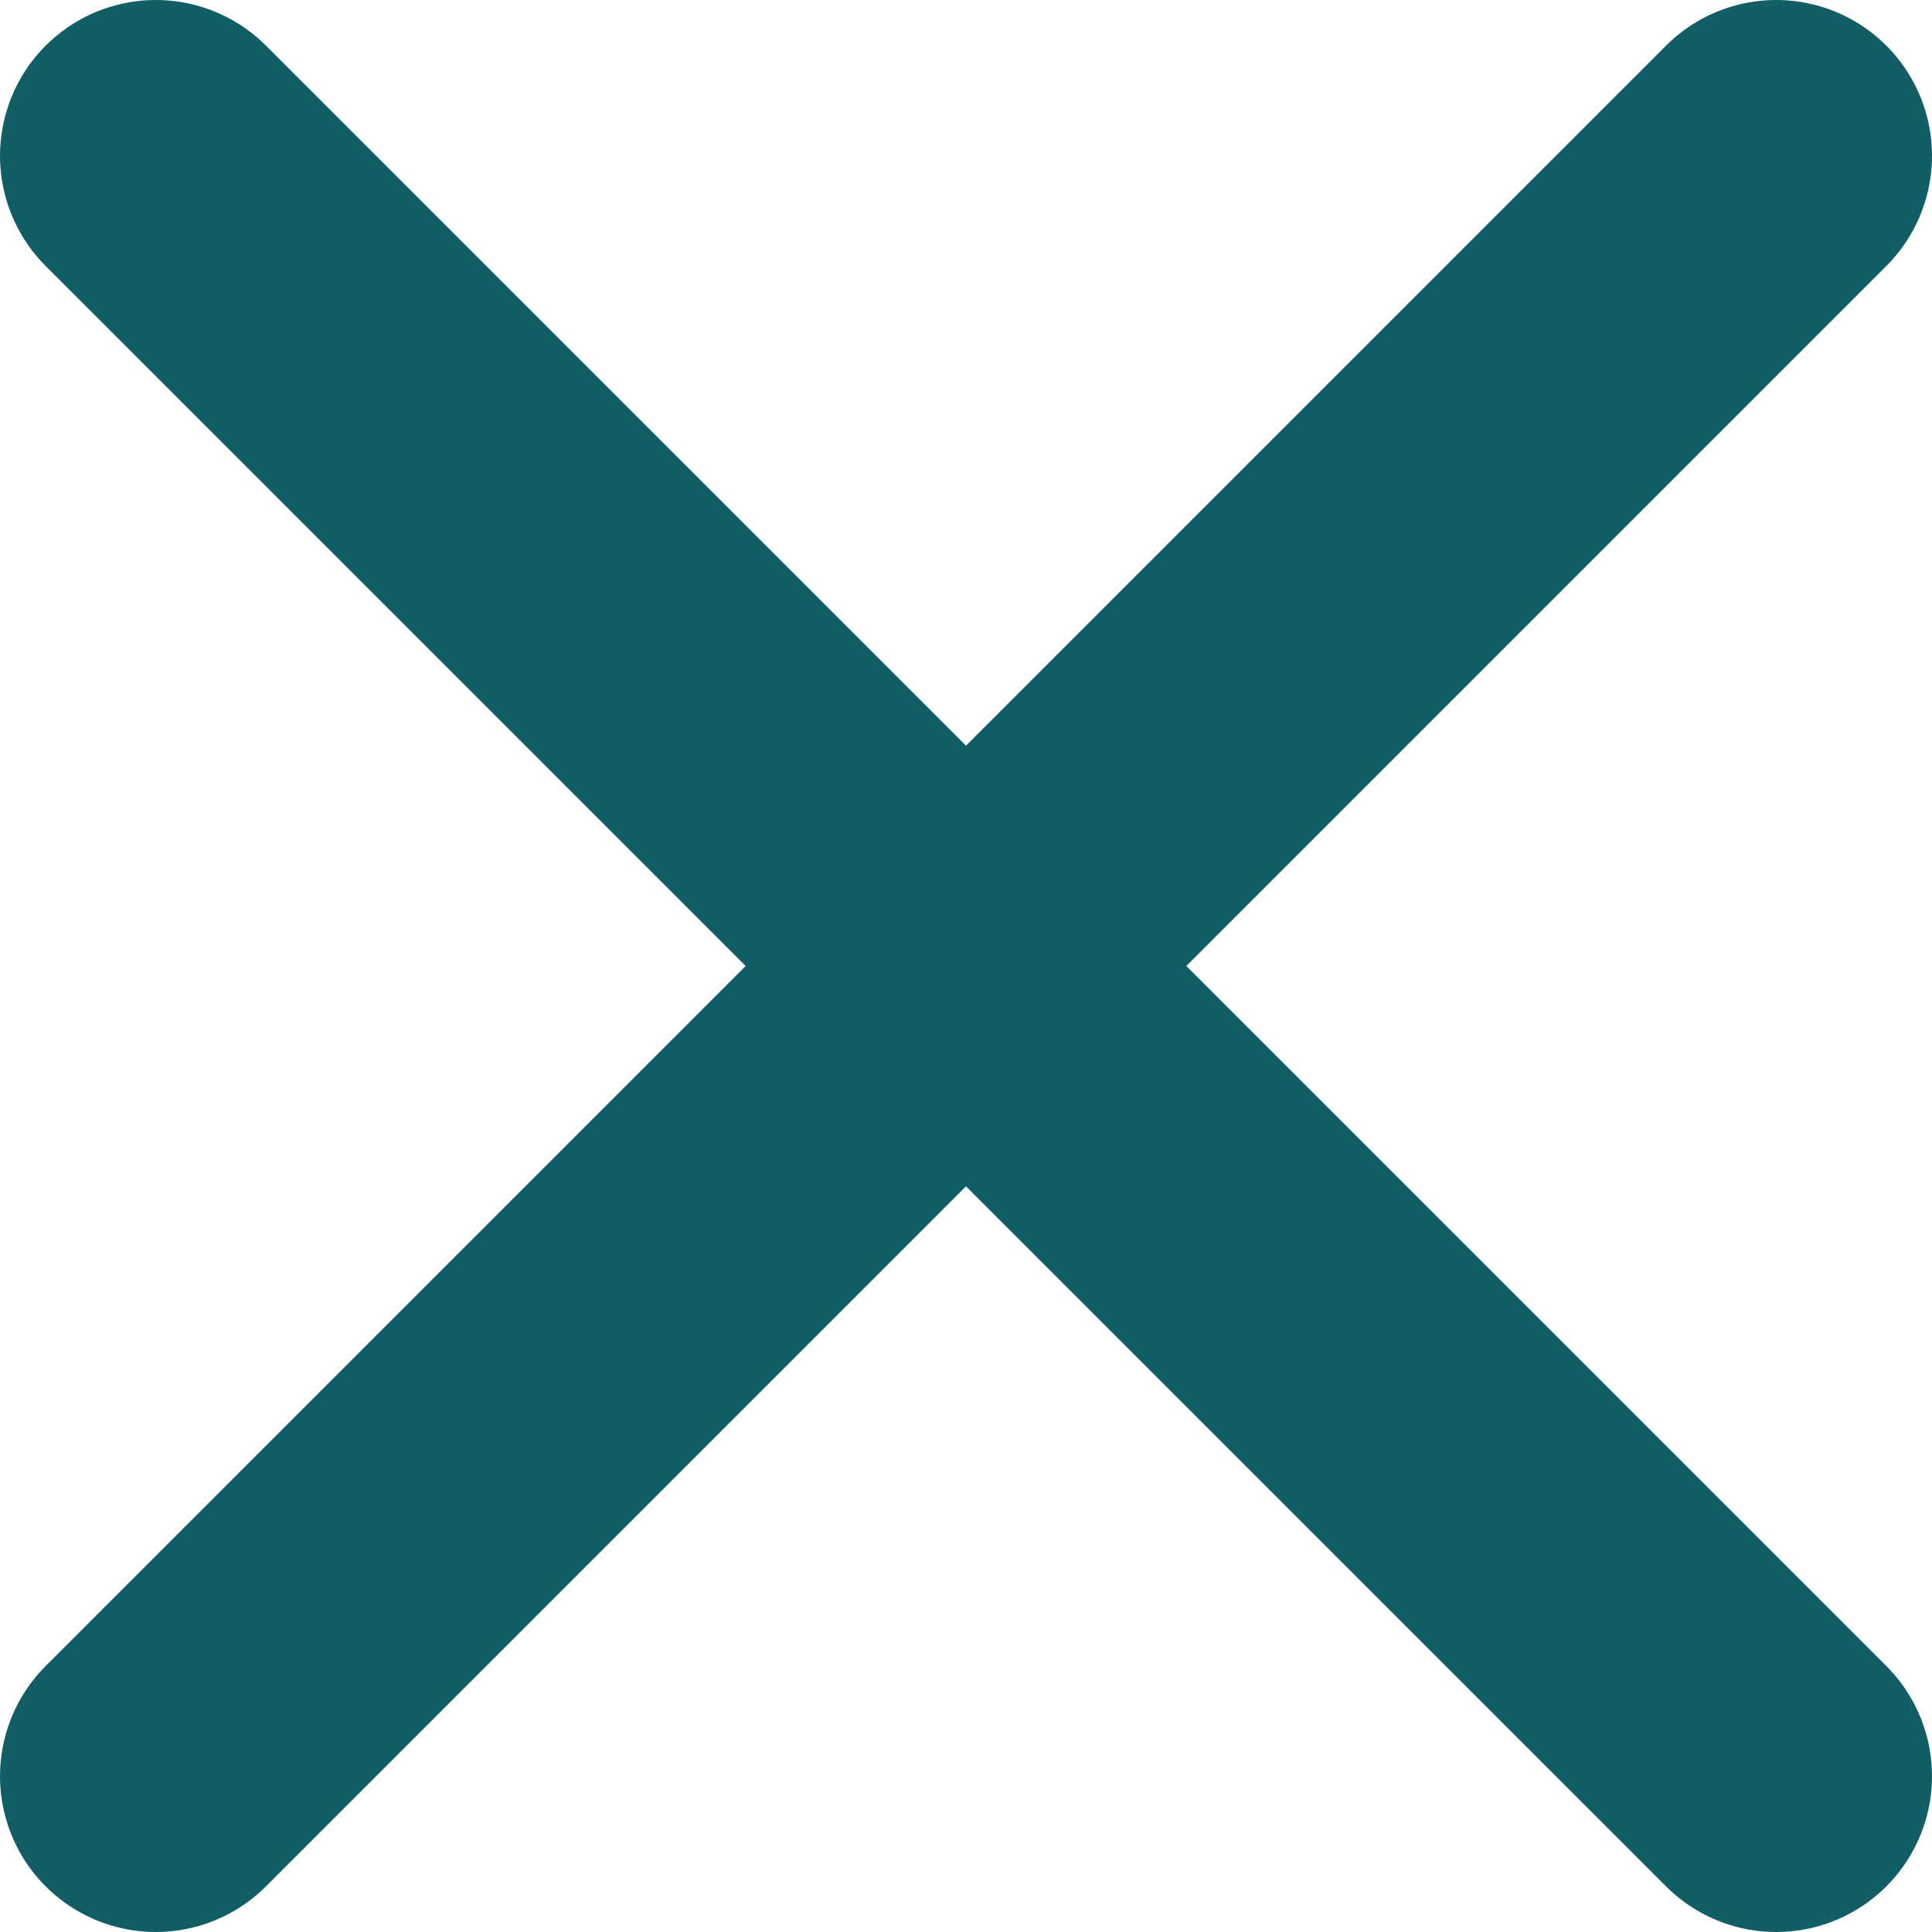
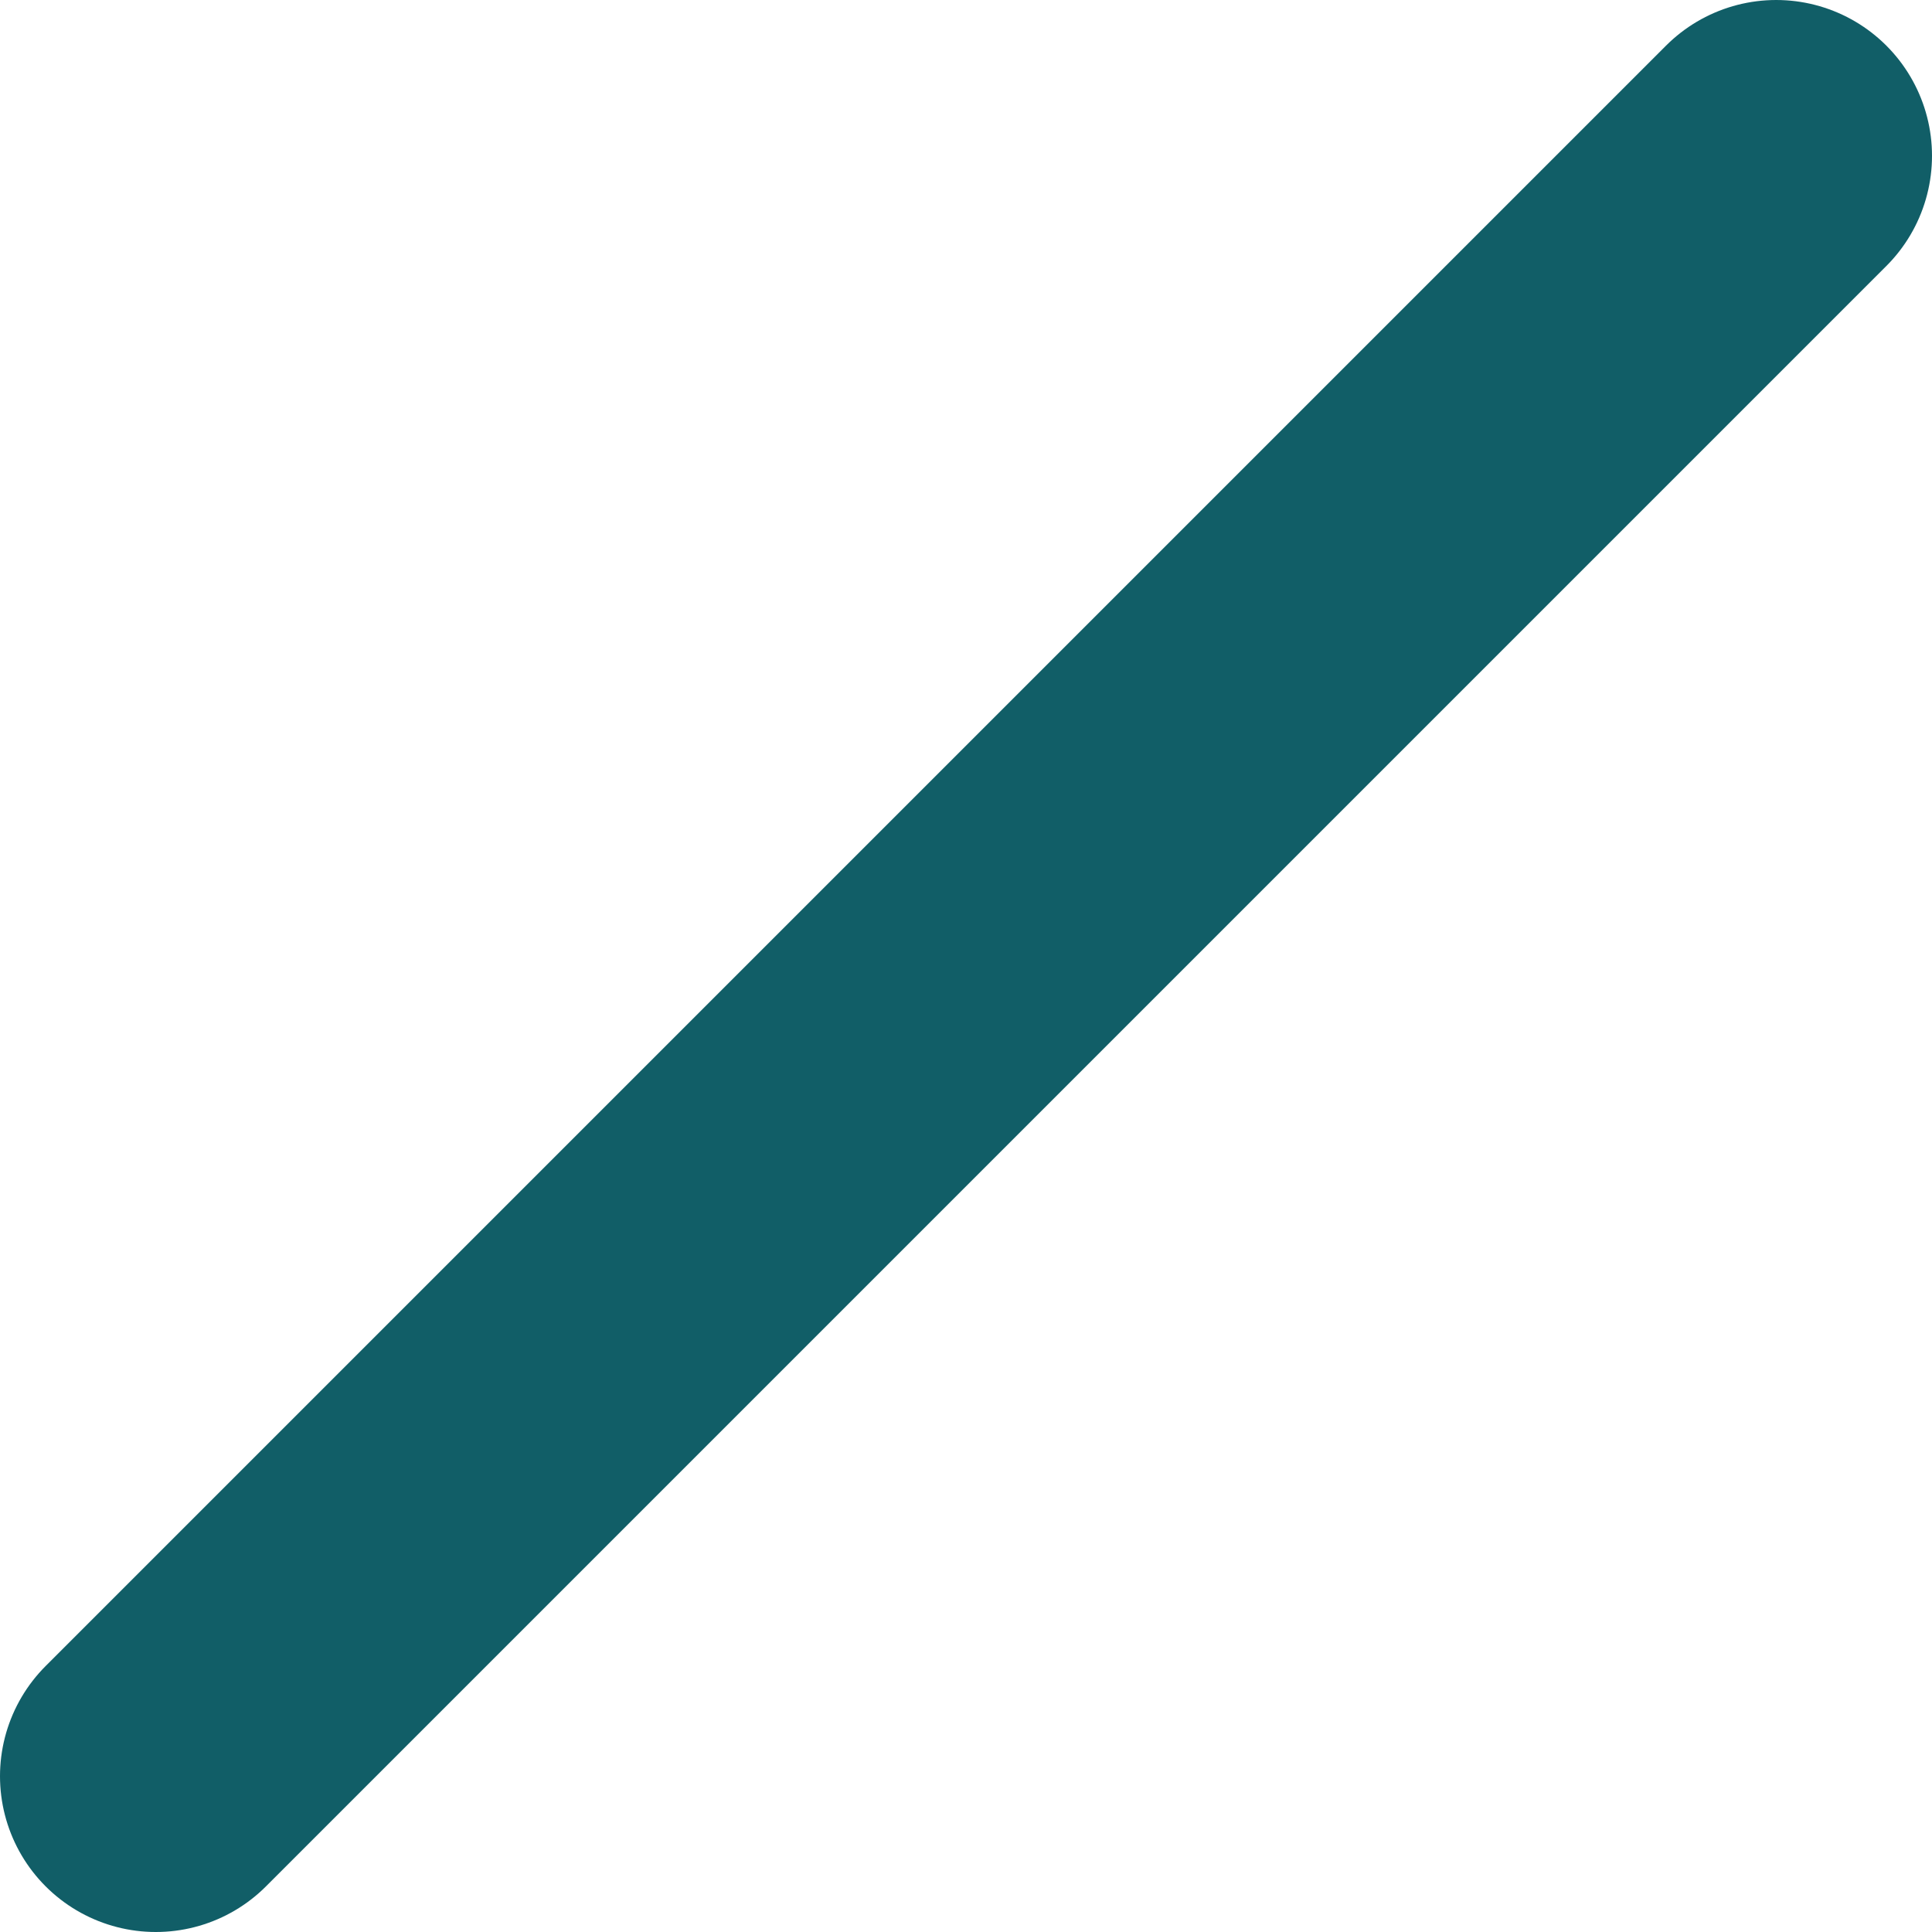
<svg xmlns="http://www.w3.org/2000/svg" version="1.1" x="0px" y="0px" width="18.6px" height="18.6px" viewBox="0 0 18.6 18.6" style="enable-background:new 0 0 18.6 18.6;" xml:space="preserve">
-   <line style="fill:none;stroke:#115E67;stroke-width:3;stroke-linecap:round;stroke-miterlimit:10;" x1="1.5" y1="1.5" x2="17.1" y2="17.1" />
  <line style="fill:none;stroke:#115E67;stroke-width:3;stroke-linecap:round;stroke-miterlimit:10;" x1="17.1" y1="1.5" x2="1.5" y2="17.1" />
</svg>